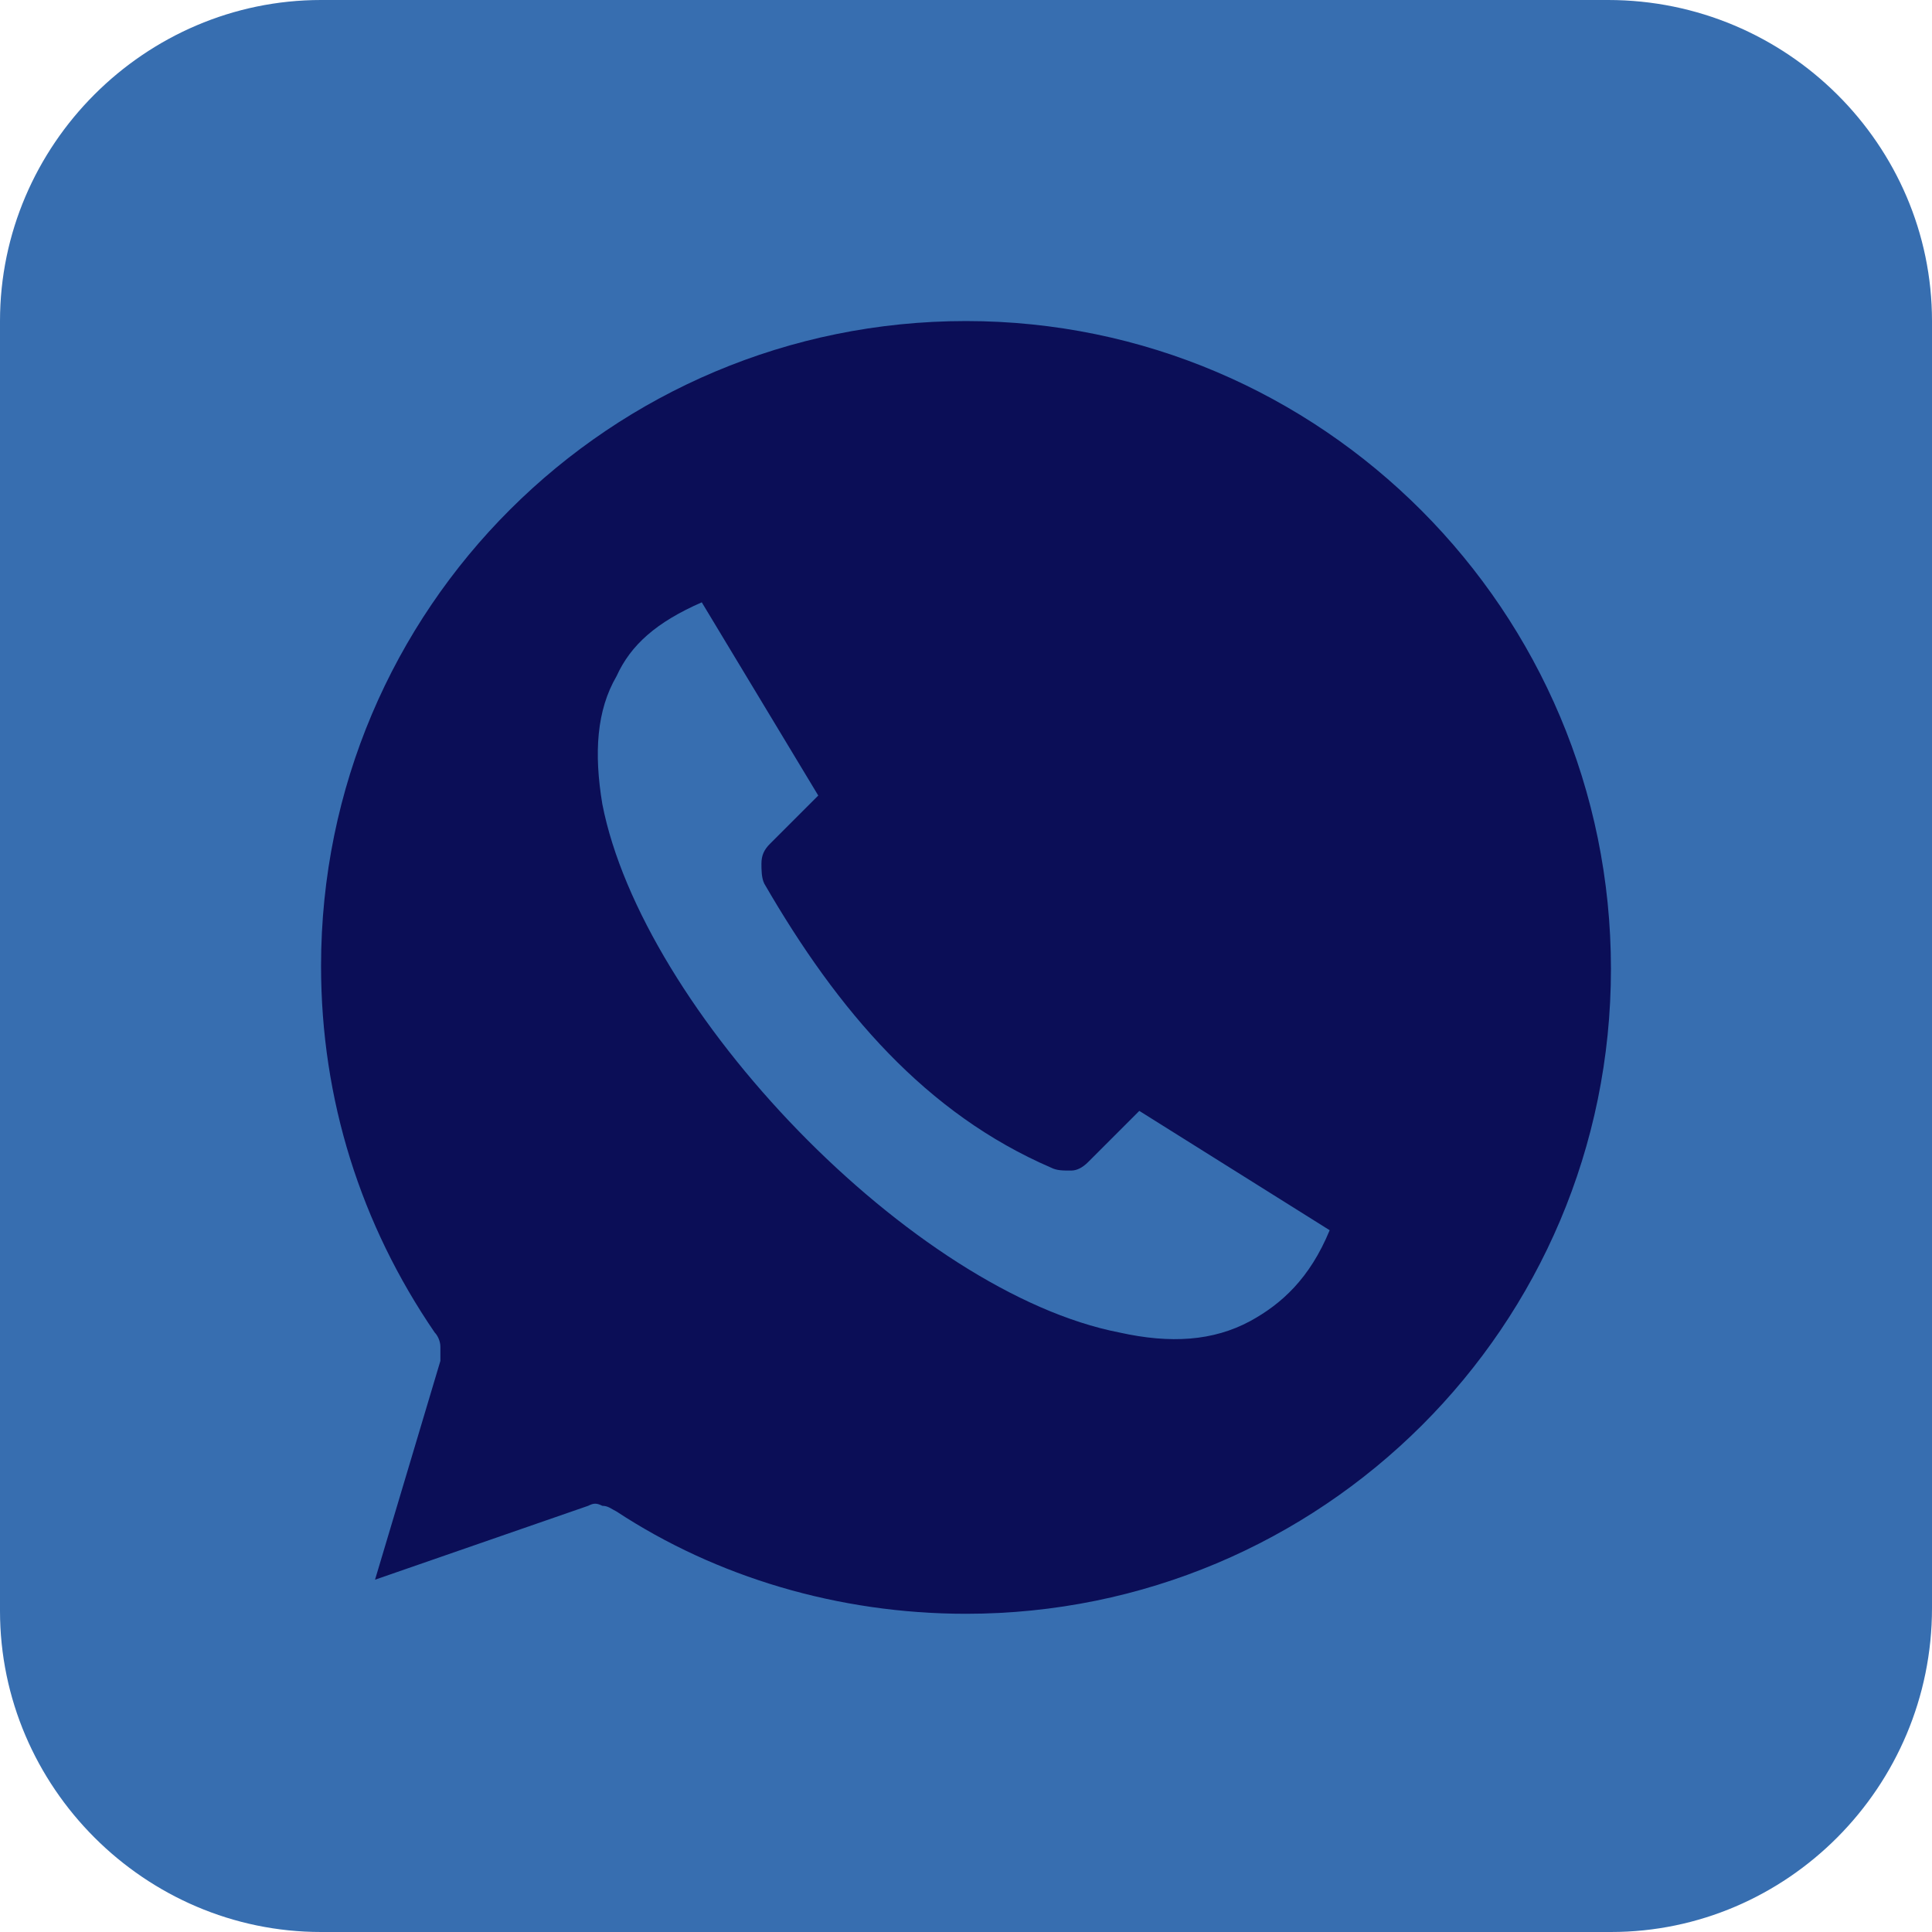
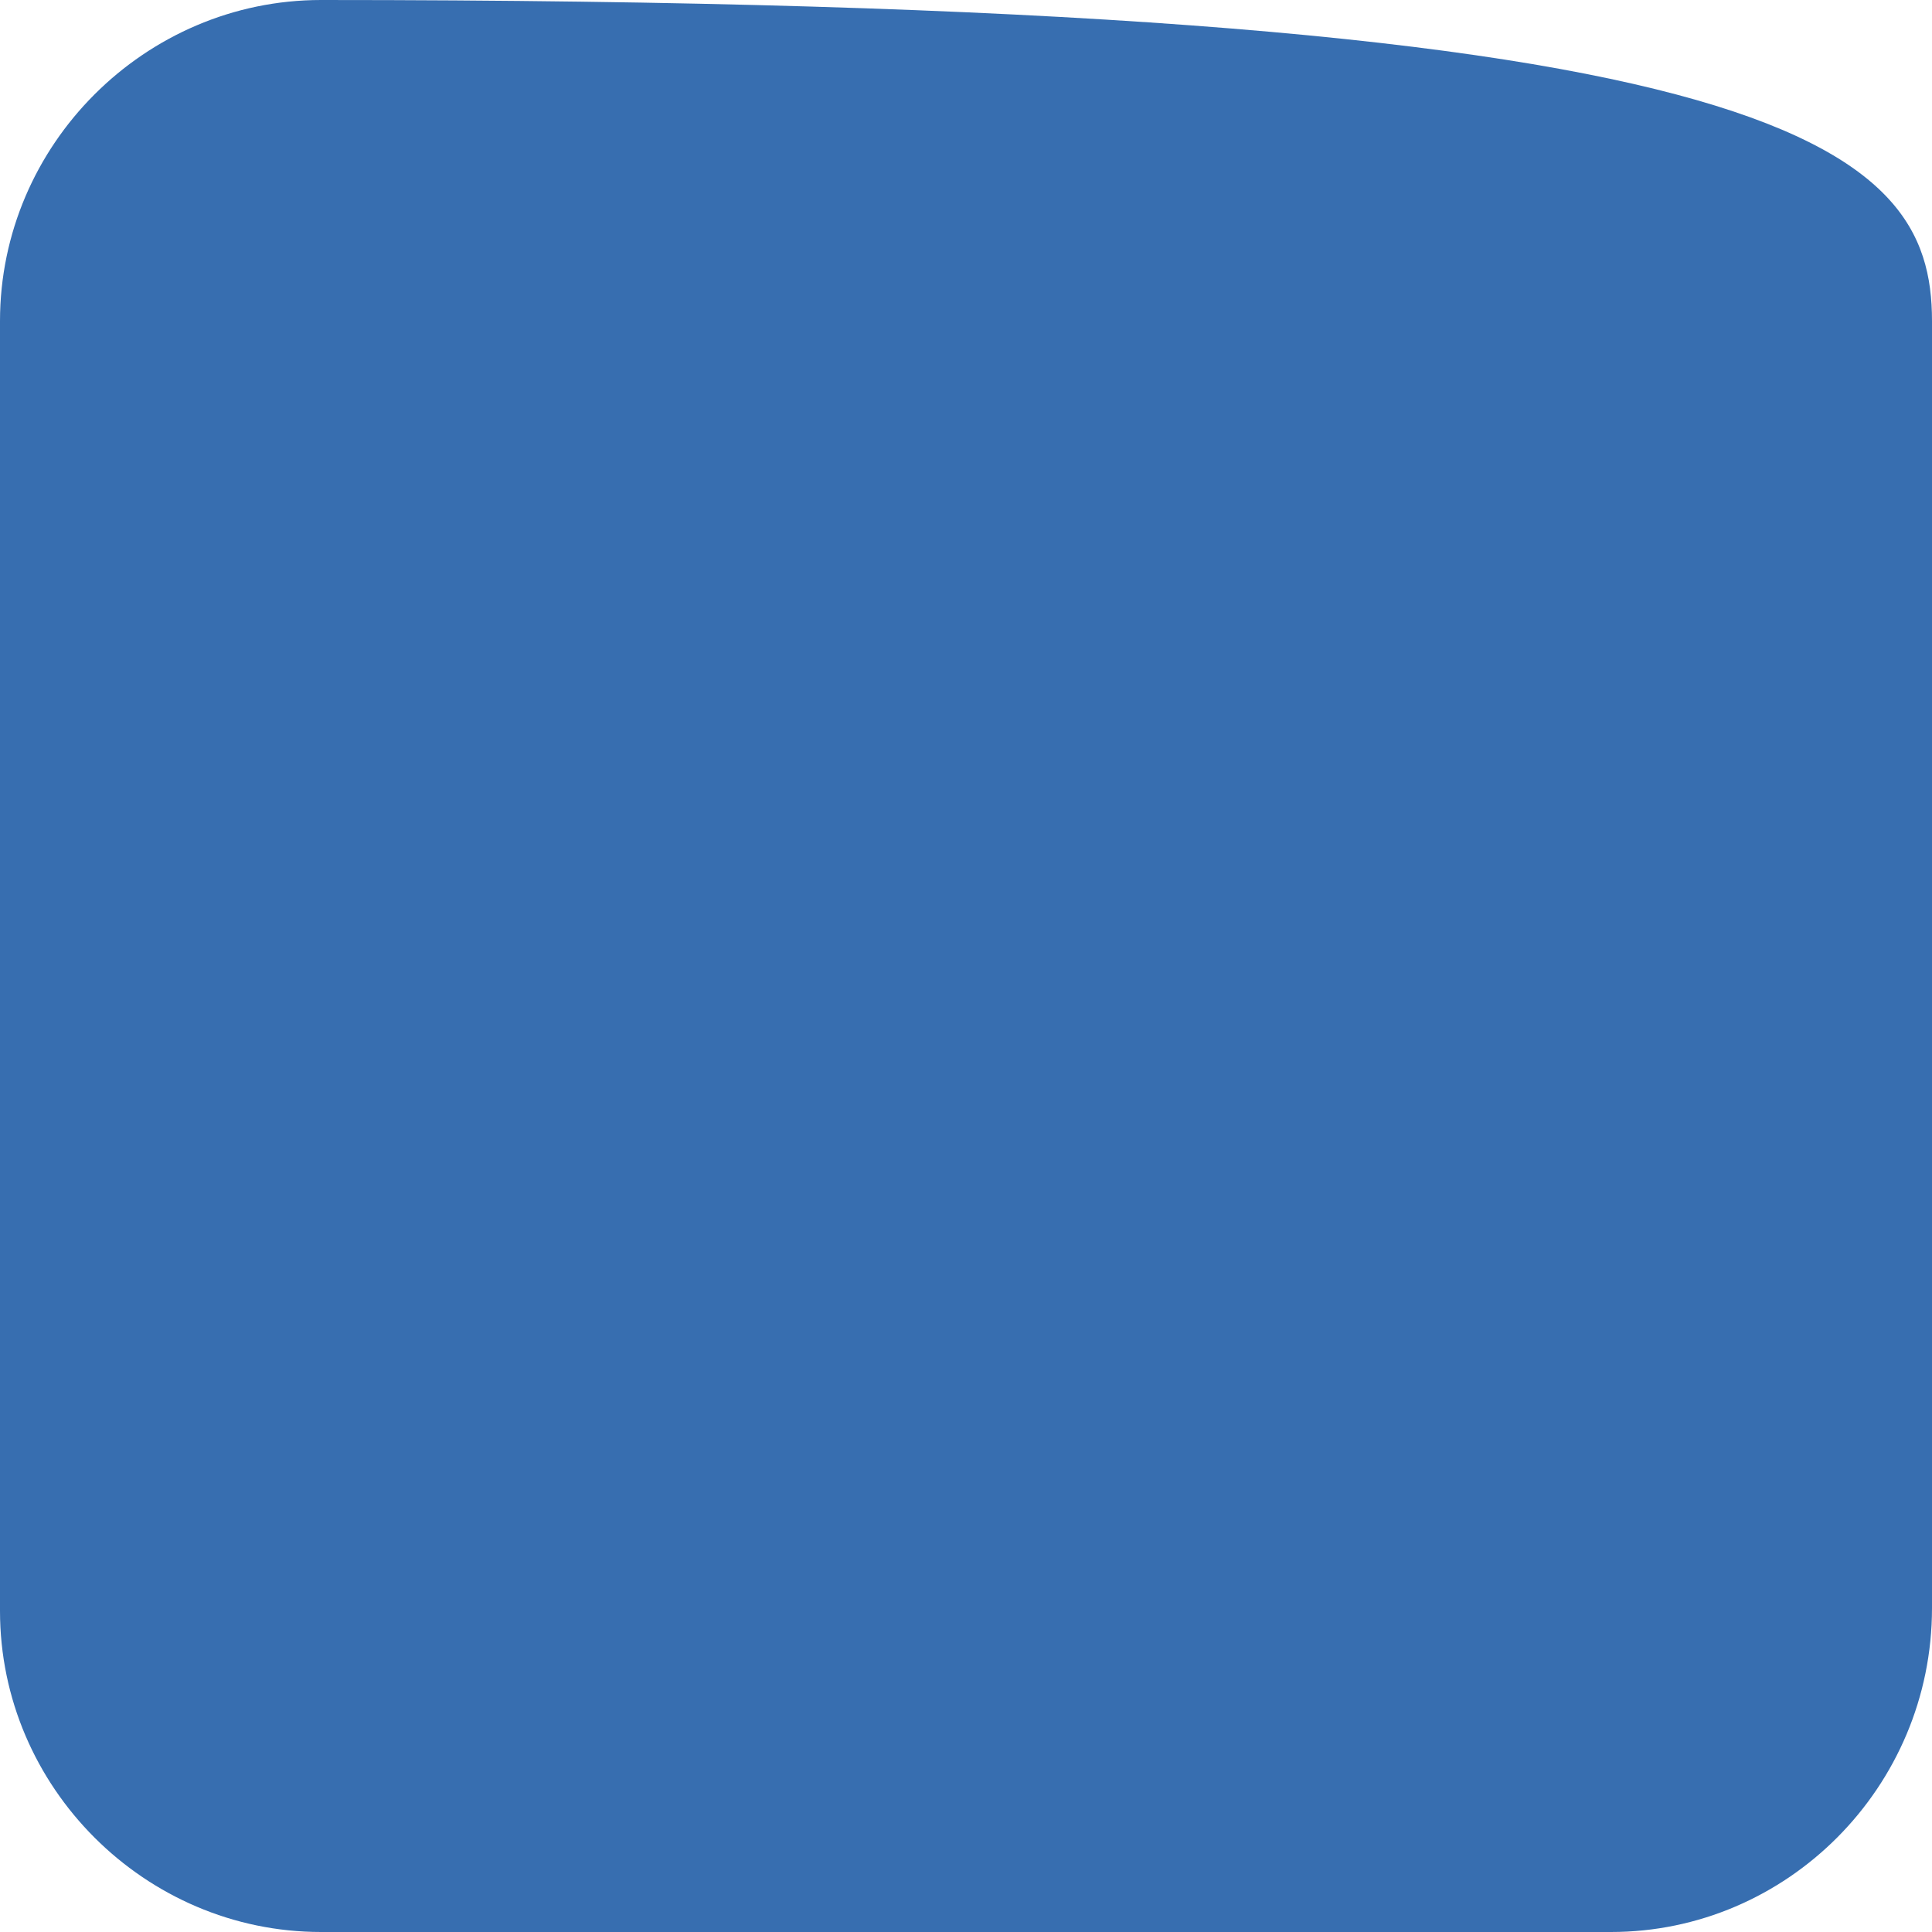
<svg xmlns="http://www.w3.org/2000/svg" version="1.1" id="Layer_1" x="0px" y="0px" viewBox="0 0 68 68" style="enable-background:new 0 0 68 68;" xml:space="preserve">
  <style type="text/css">
	.st0{fill:#376EB0;}
	.st1{fill-rule:evenodd;clip-rule:evenodd;fill:#0B0E57;}
</style>
  <g>
-     <path class="st0" d="M11.3,0h45.3C62.9,0,68,5.1,68,11.3v45.3C68,62.9,62.9,68,56.7,68H11.3C5.1,68,0,62.9,0,56.7V11.3   C0,5.1,5.1,0,11.3,0z" />
-     <path class="st1" d="M34,11.3c-12.5,0-22.7,10.1-22.7,22.7c0,4.7,1.4,9.1,4,12.9c0.1,0.1,0.2,0.3,0.2,0.5c0,0.2,0,0.3,0,0.5   l-2.3,7.7l7.5-2.6c0.2-0.1,0.3-0.1,0.5,0c0.2,0,0.3,0.1,0.5,0.2c3.5,2.3,7.8,3.6,12.3,3.6c12.5,0,22.7-10.1,22.7-22.7   C56.7,21.5,46.5,11.3,34,11.3z M24.7,21.2l4.1,6.8l-1.7,1.7c-0.2,0.2-0.3,0.4-0.3,0.7c0,0.2,0,0.5,0.1,0.7c2.6,4.5,5.7,8.1,10.1,10   c0.2,0.1,0.4,0.1,0.7,0.1c0.2,0,0.4-0.1,0.6-0.3l1.8-1.8l6.7,4.2c-0.7,1.7-1.7,2.6-2.8,3.2c-1.3,0.7-2.8,0.8-4.6,0.4   c-3.6-0.7-7.8-3.5-11.3-7.1c-3.5-3.6-6.2-7.9-6.9-11.5c-0.3-1.8-0.2-3.3,0.5-4.5C22.2,22.7,23.1,21.9,24.7,21.2L24.7,21.2z" />
+     <path class="st0" d="M11.3,0C62.9,0,68,5.1,68,11.3v45.3C68,62.9,62.9,68,56.7,68H11.3C5.1,68,0,62.9,0,56.7V11.3   C0,5.1,5.1,0,11.3,0z" />
  </g>
</svg>